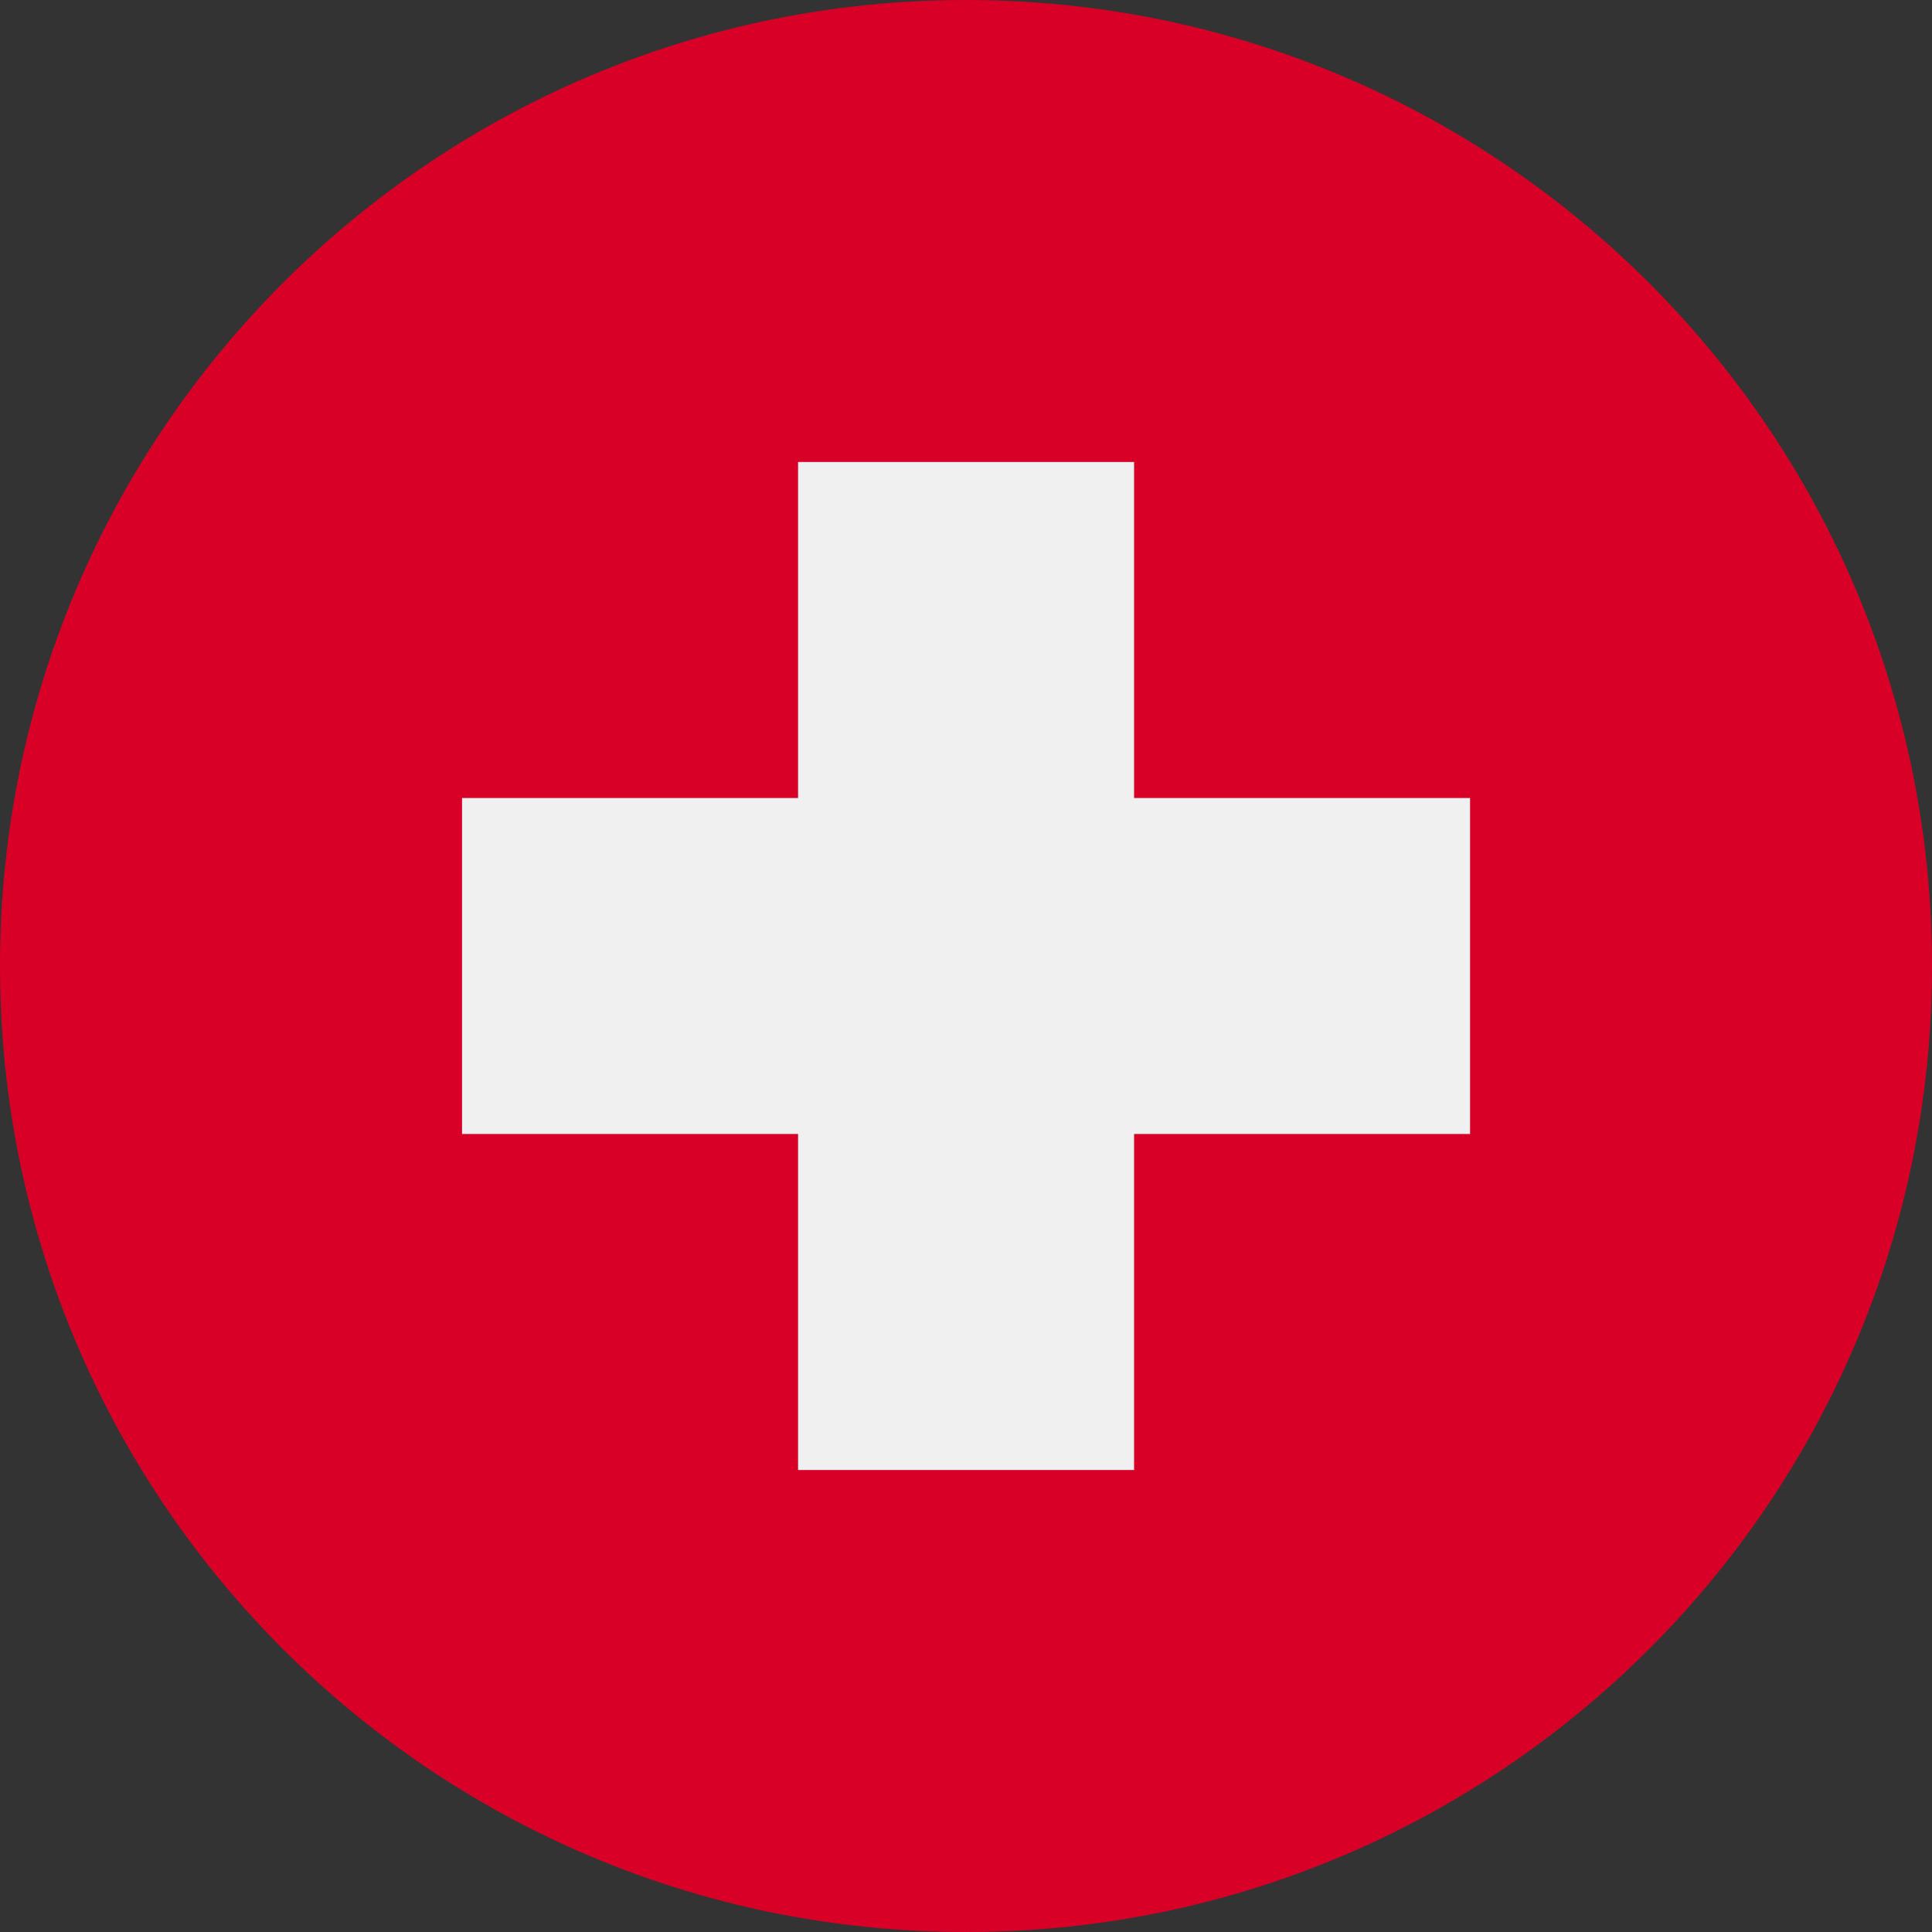
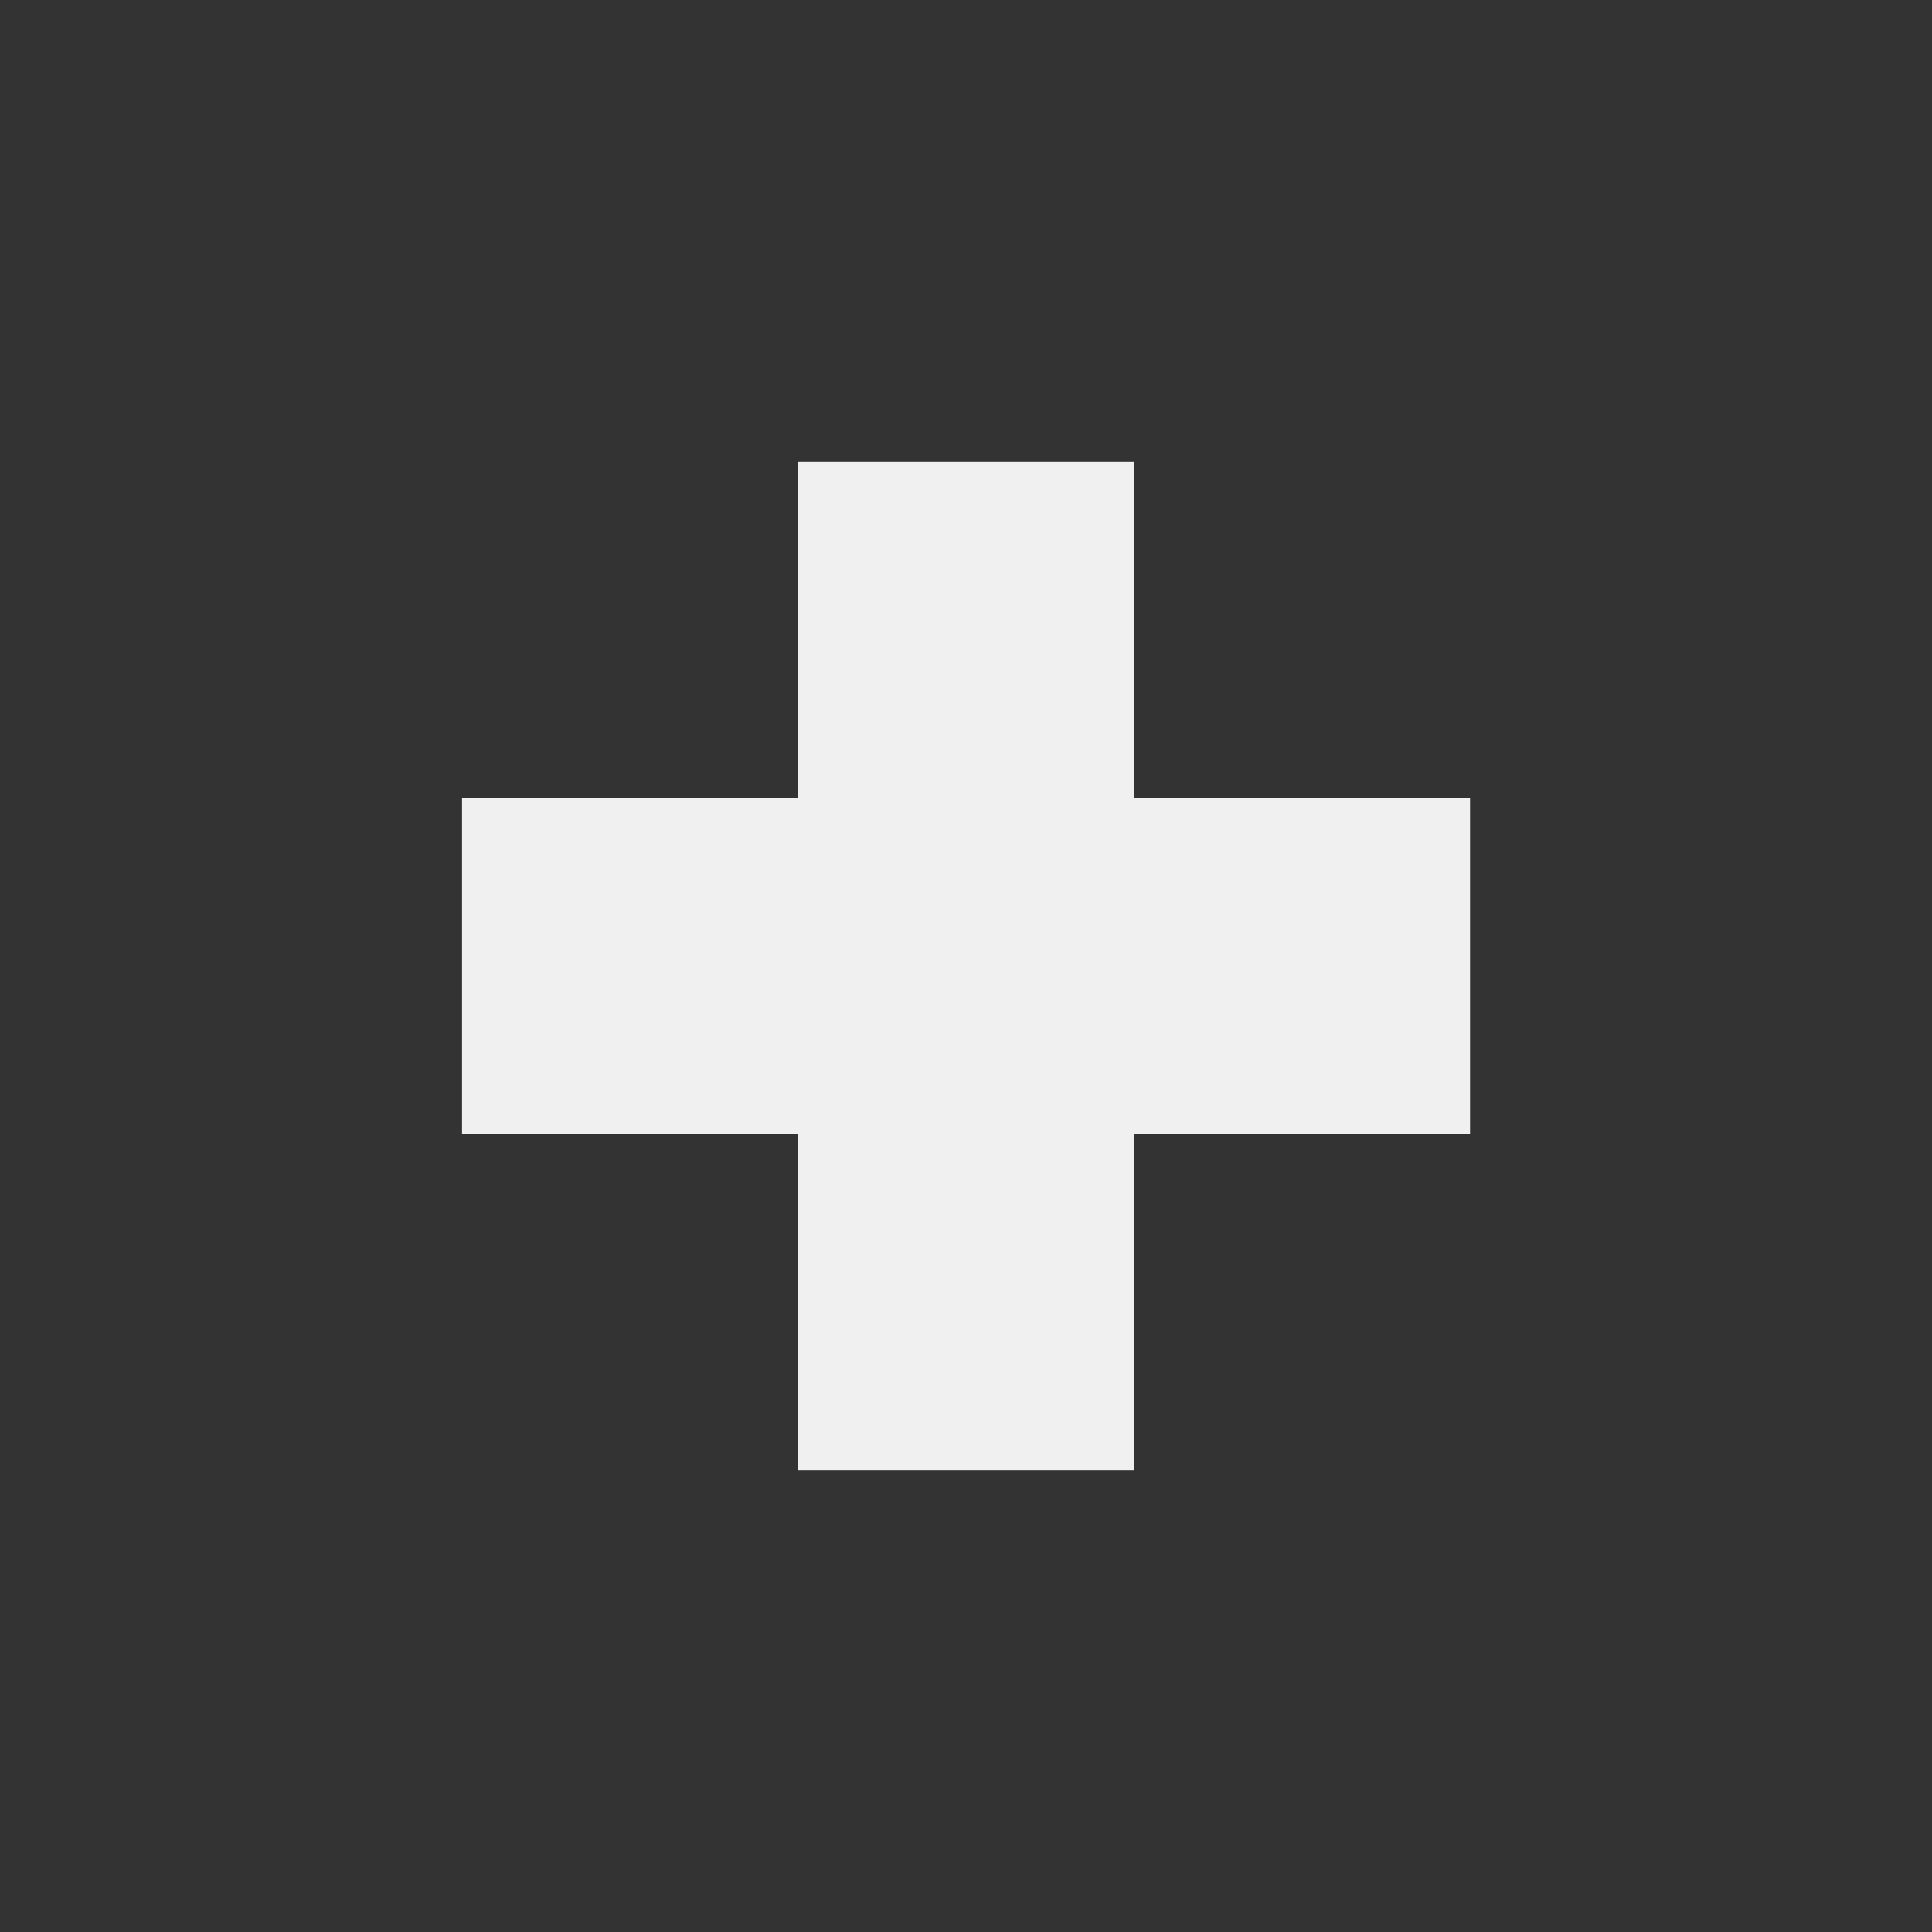
<svg xmlns="http://www.w3.org/2000/svg" width="40" height="40" viewBox="0 0 40 40" fill="none">
  <rect x="0" y="0" width="40" height="40" fill="#333333" stroke="none" />
  <g clip-path="url(#clip0_1450_8049)">
-     <path d="M20 40C31.046 40 40 31.046 40 20C40 8.954 31.046 0 20 0C8.954 0 0 8.954 0 20C0 31.046 8.954 40 20 40Z" fill="#D80027" />
    <path d="M30.436 16.522H23.48V9.565H16.523V16.522H9.566V23.478H16.523V30.435H23.48V23.478H30.436V16.522Z" fill="#F0F0F0" />
  </g>
  <defs>
    <clipPath id="clip0_1450_8049">
      <rect width="40" height="40" fill="white" />
    </clipPath>
  </defs>
</svg>